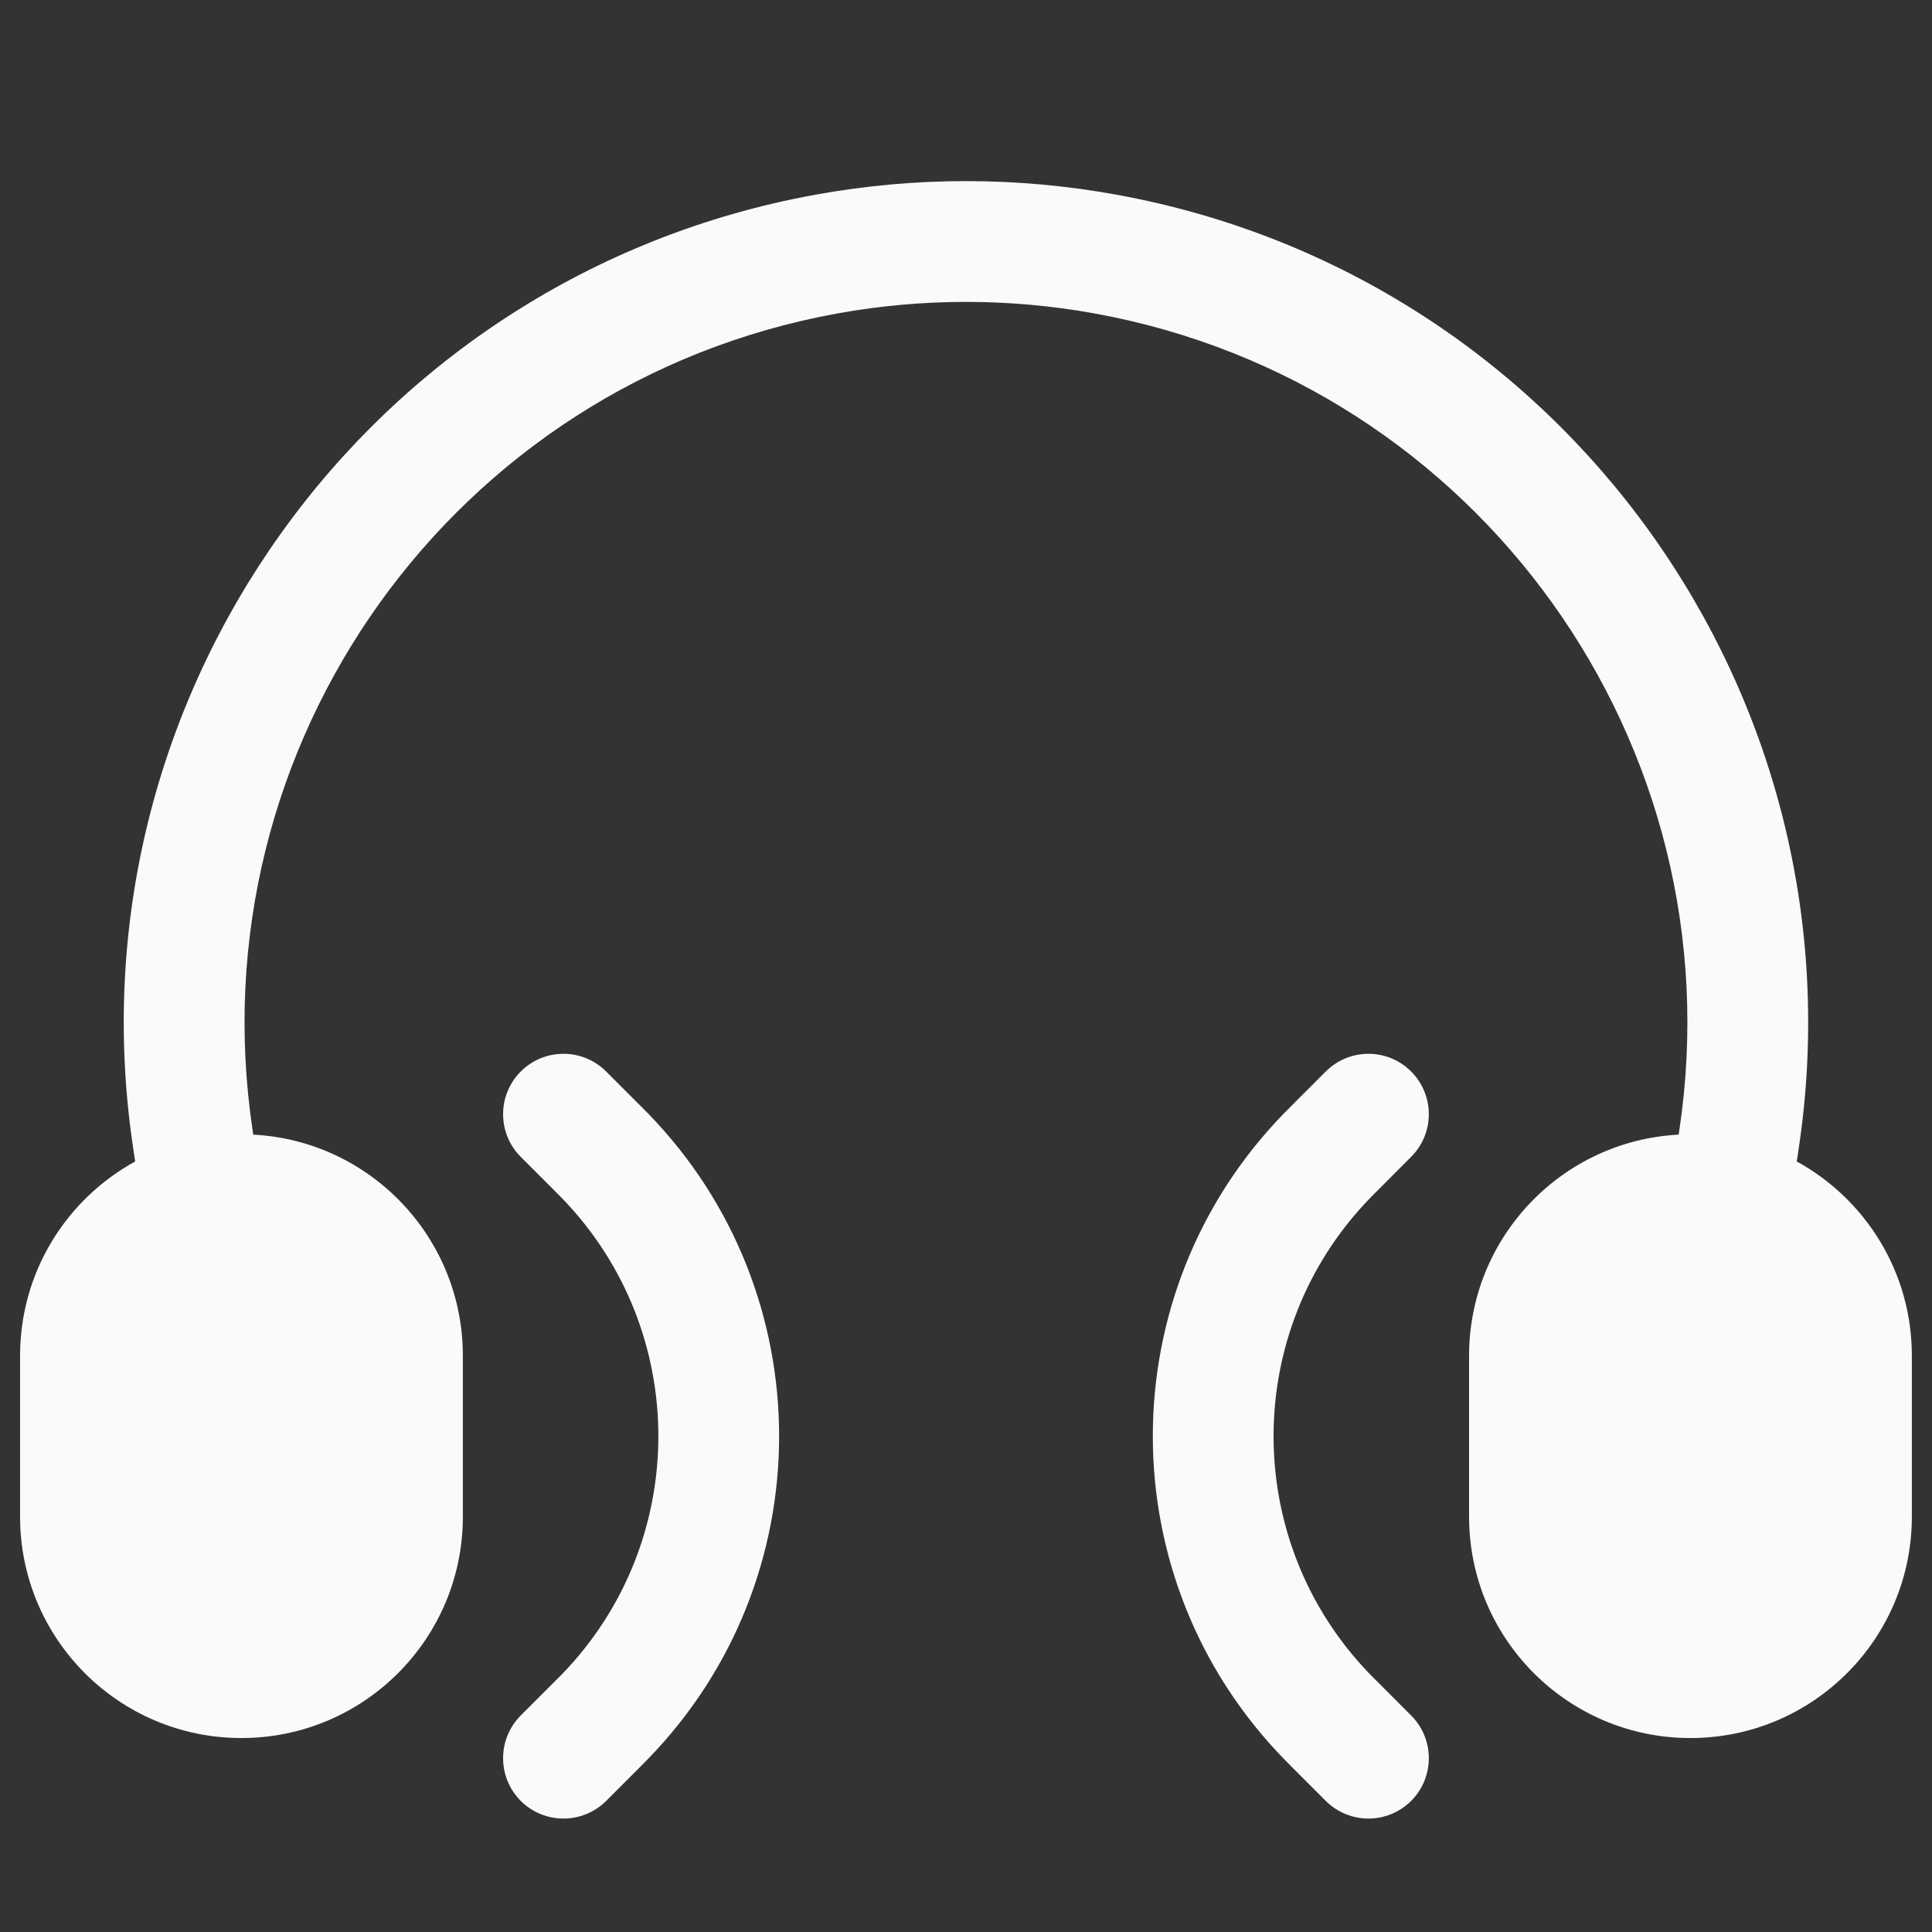
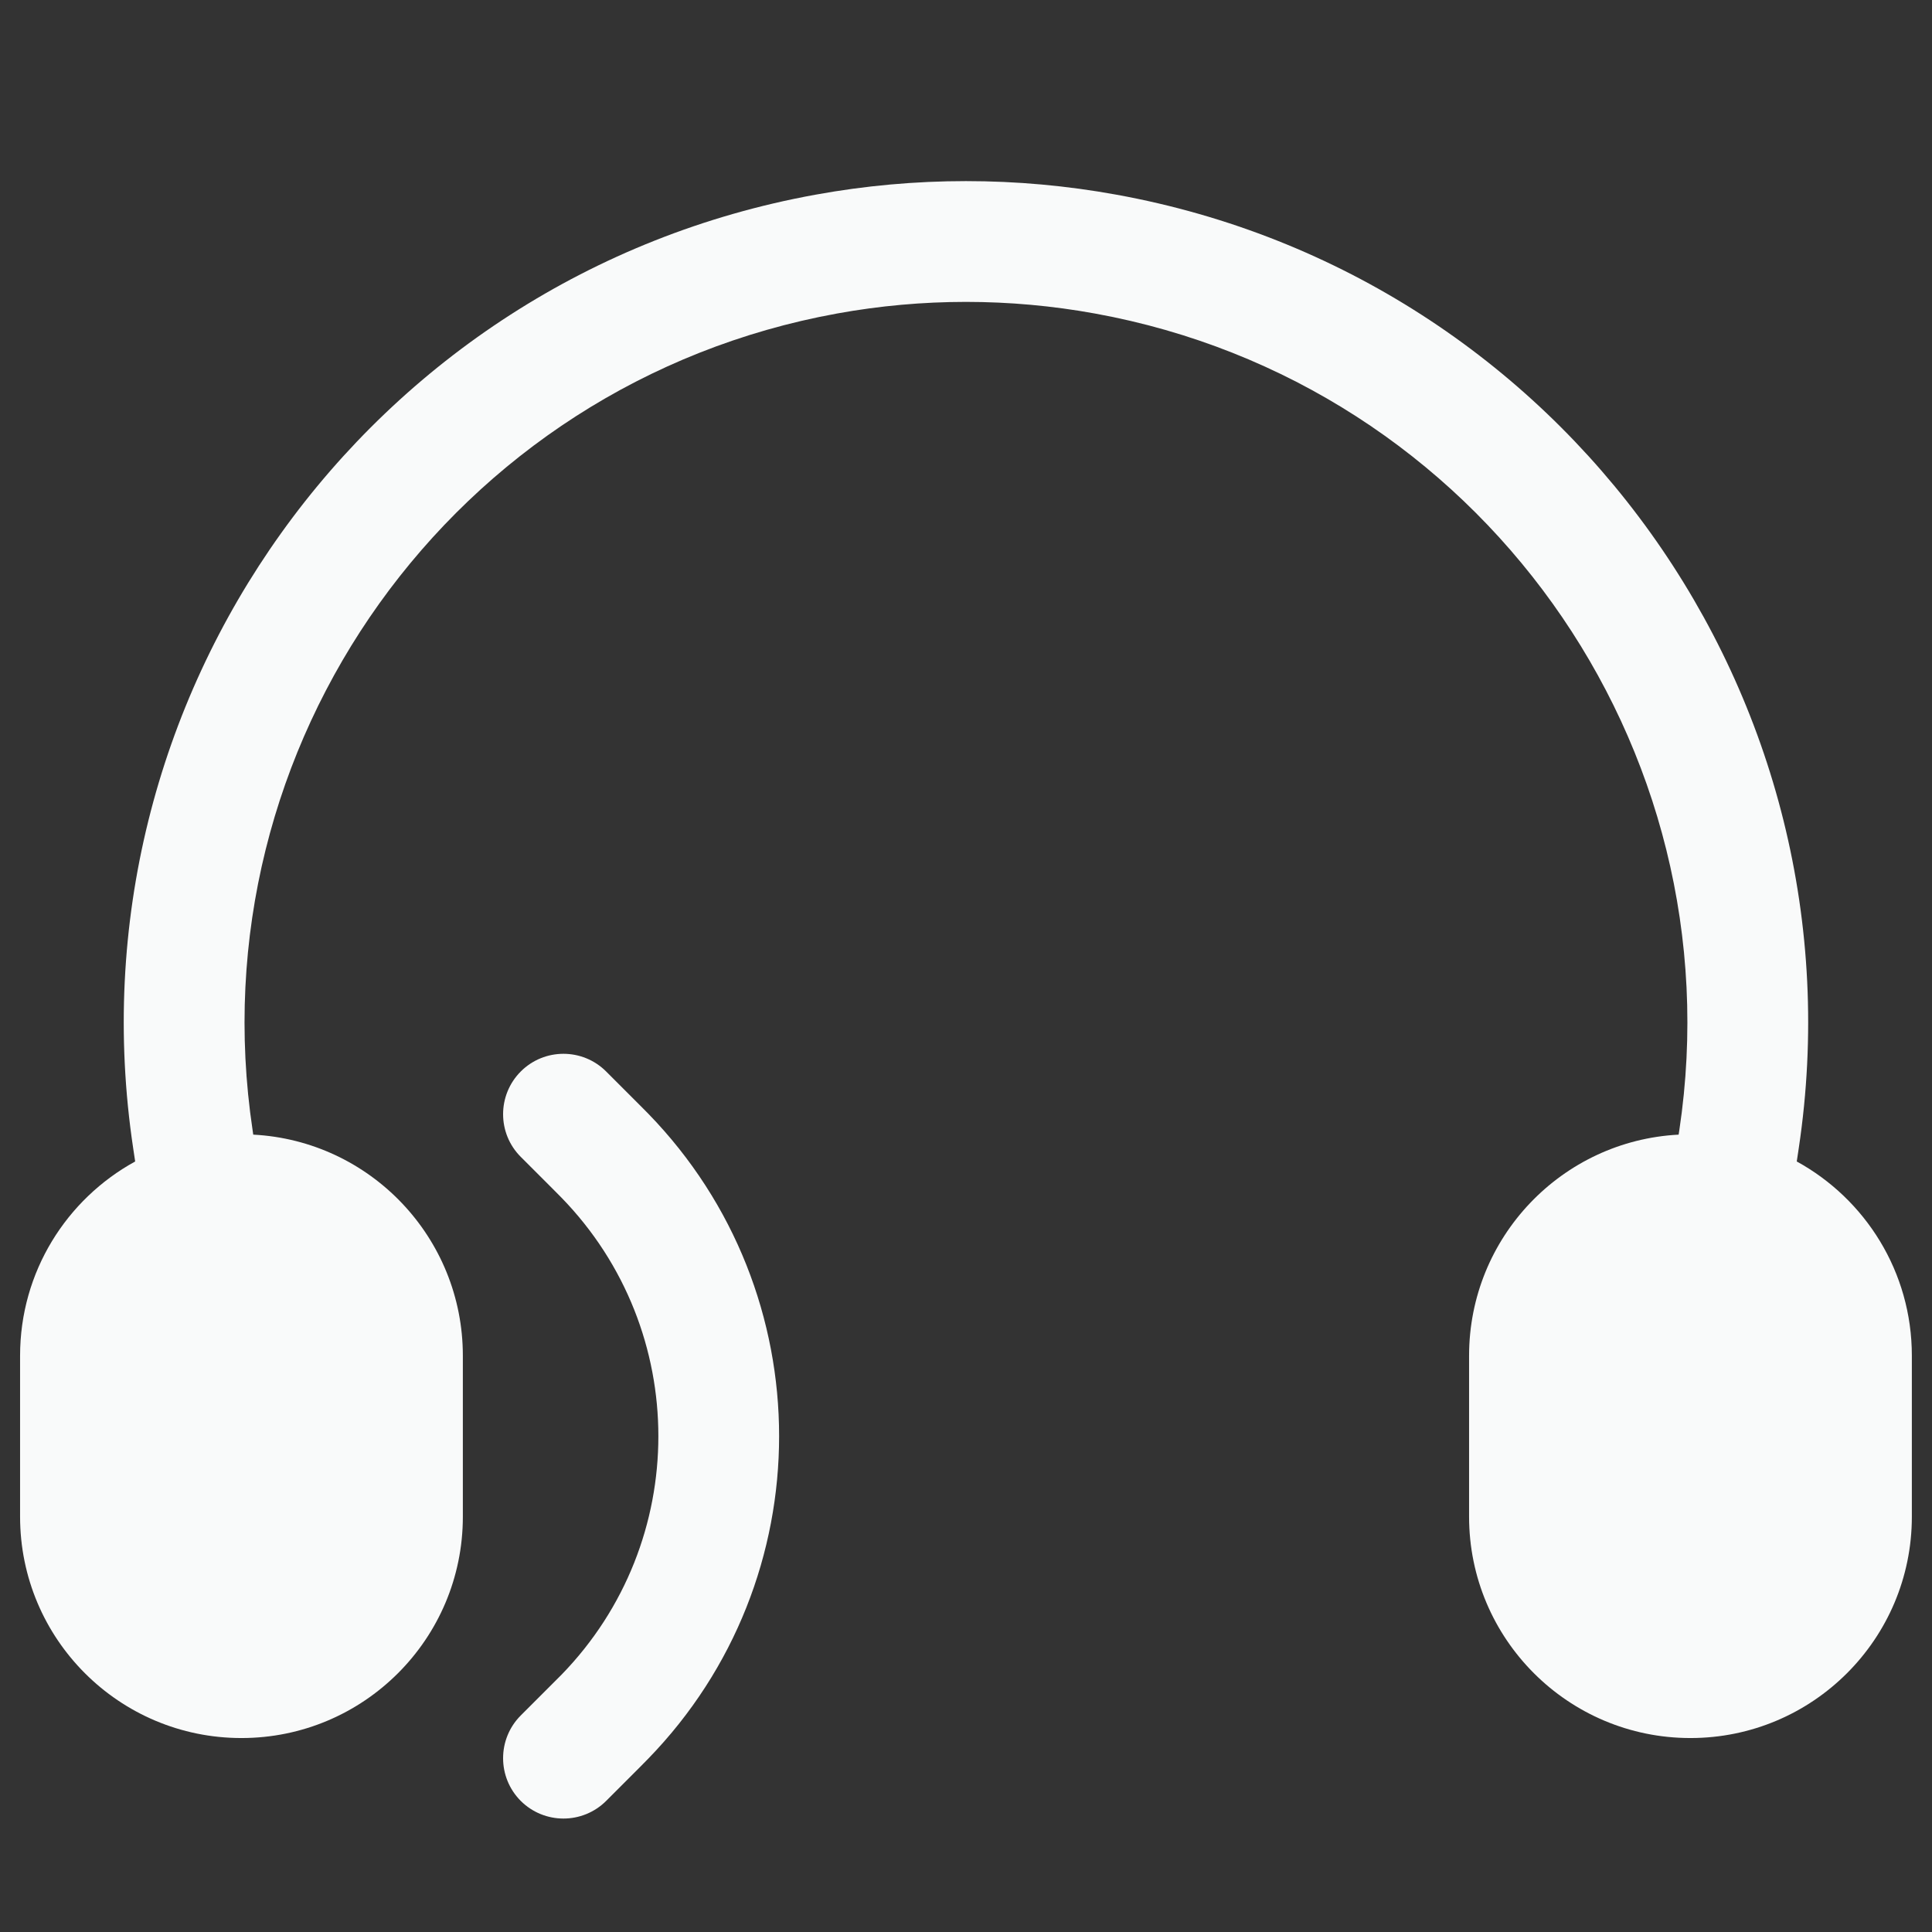
<svg xmlns="http://www.w3.org/2000/svg" width="28" height="28" viewBox="0 0 28 28" fill="none">
  <rect x="0" y="0" width="28" height="28" fill="#333333" stroke="none" />
  <path d="M12.129 4.544C13.366 4.319 14.633 4.319 15.87 4.544C21.426 5.554 25.176 10.795 24.338 16.38L24.328 16.444C22.636 16.532 21.291 17.933 21.291 19.648V21.981C21.291 23.753 22.727 25.189 24.499 25.189C26.271 25.189 27.708 23.753 27.708 21.981V19.648C27.708 18.433 27.034 17.378 26.04 16.833L26.069 16.64C27.047 10.12 22.669 4.001 16.183 2.822C14.739 2.559 13.26 2.559 11.816 2.822C5.329 4.001 0.952 10.12 1.93 16.64L1.959 16.833C0.965 17.378 0.291 18.433 0.291 19.648V21.981C0.291 23.753 1.727 25.189 3.499 25.189C5.271 25.189 6.708 23.753 6.708 21.981V19.648C6.708 17.933 5.363 16.532 3.67 16.444L3.661 16.38C2.823 10.795 6.573 5.554 12.129 4.544Z" fill="#F9FAFA" />
  <path d="M8.785 15.529C8.443 15.187 7.889 15.187 7.547 15.529C7.206 15.871 7.206 16.425 7.547 16.766L8.014 17.233C8.086 17.305 8.115 17.334 8.139 17.359C10.009 19.283 10.009 22.346 8.139 24.27C8.115 24.294 8.086 24.324 8.014 24.395L7.547 24.862C7.206 25.204 7.206 25.758 7.547 26.1C7.889 26.441 8.443 26.441 8.785 26.1L9.258 25.627C9.321 25.563 9.361 25.524 9.394 25.489C11.924 22.886 11.924 18.742 9.394 16.139C9.361 16.105 9.322 16.066 9.258 16.002L8.785 15.529Z" fill="#F9FAFA" />
-   <path d="M20.451 16.766C20.793 16.425 20.793 15.871 20.451 15.529C20.11 15.187 19.556 15.187 19.214 15.529L18.741 16.002C18.677 16.066 18.638 16.105 18.605 16.139C16.075 18.742 16.075 22.886 18.605 25.489C18.638 25.524 18.677 25.563 18.741 25.627L19.214 26.1C19.556 26.441 20.11 26.441 20.451 26.1C20.793 25.758 20.793 25.204 20.451 24.862L19.985 24.395C19.913 24.324 19.883 24.294 19.86 24.27C17.99 22.346 17.99 19.283 19.86 17.359C19.883 17.334 19.913 17.305 19.985 17.233L20.451 16.766Z" fill="#F9FAFA" />
</svg>